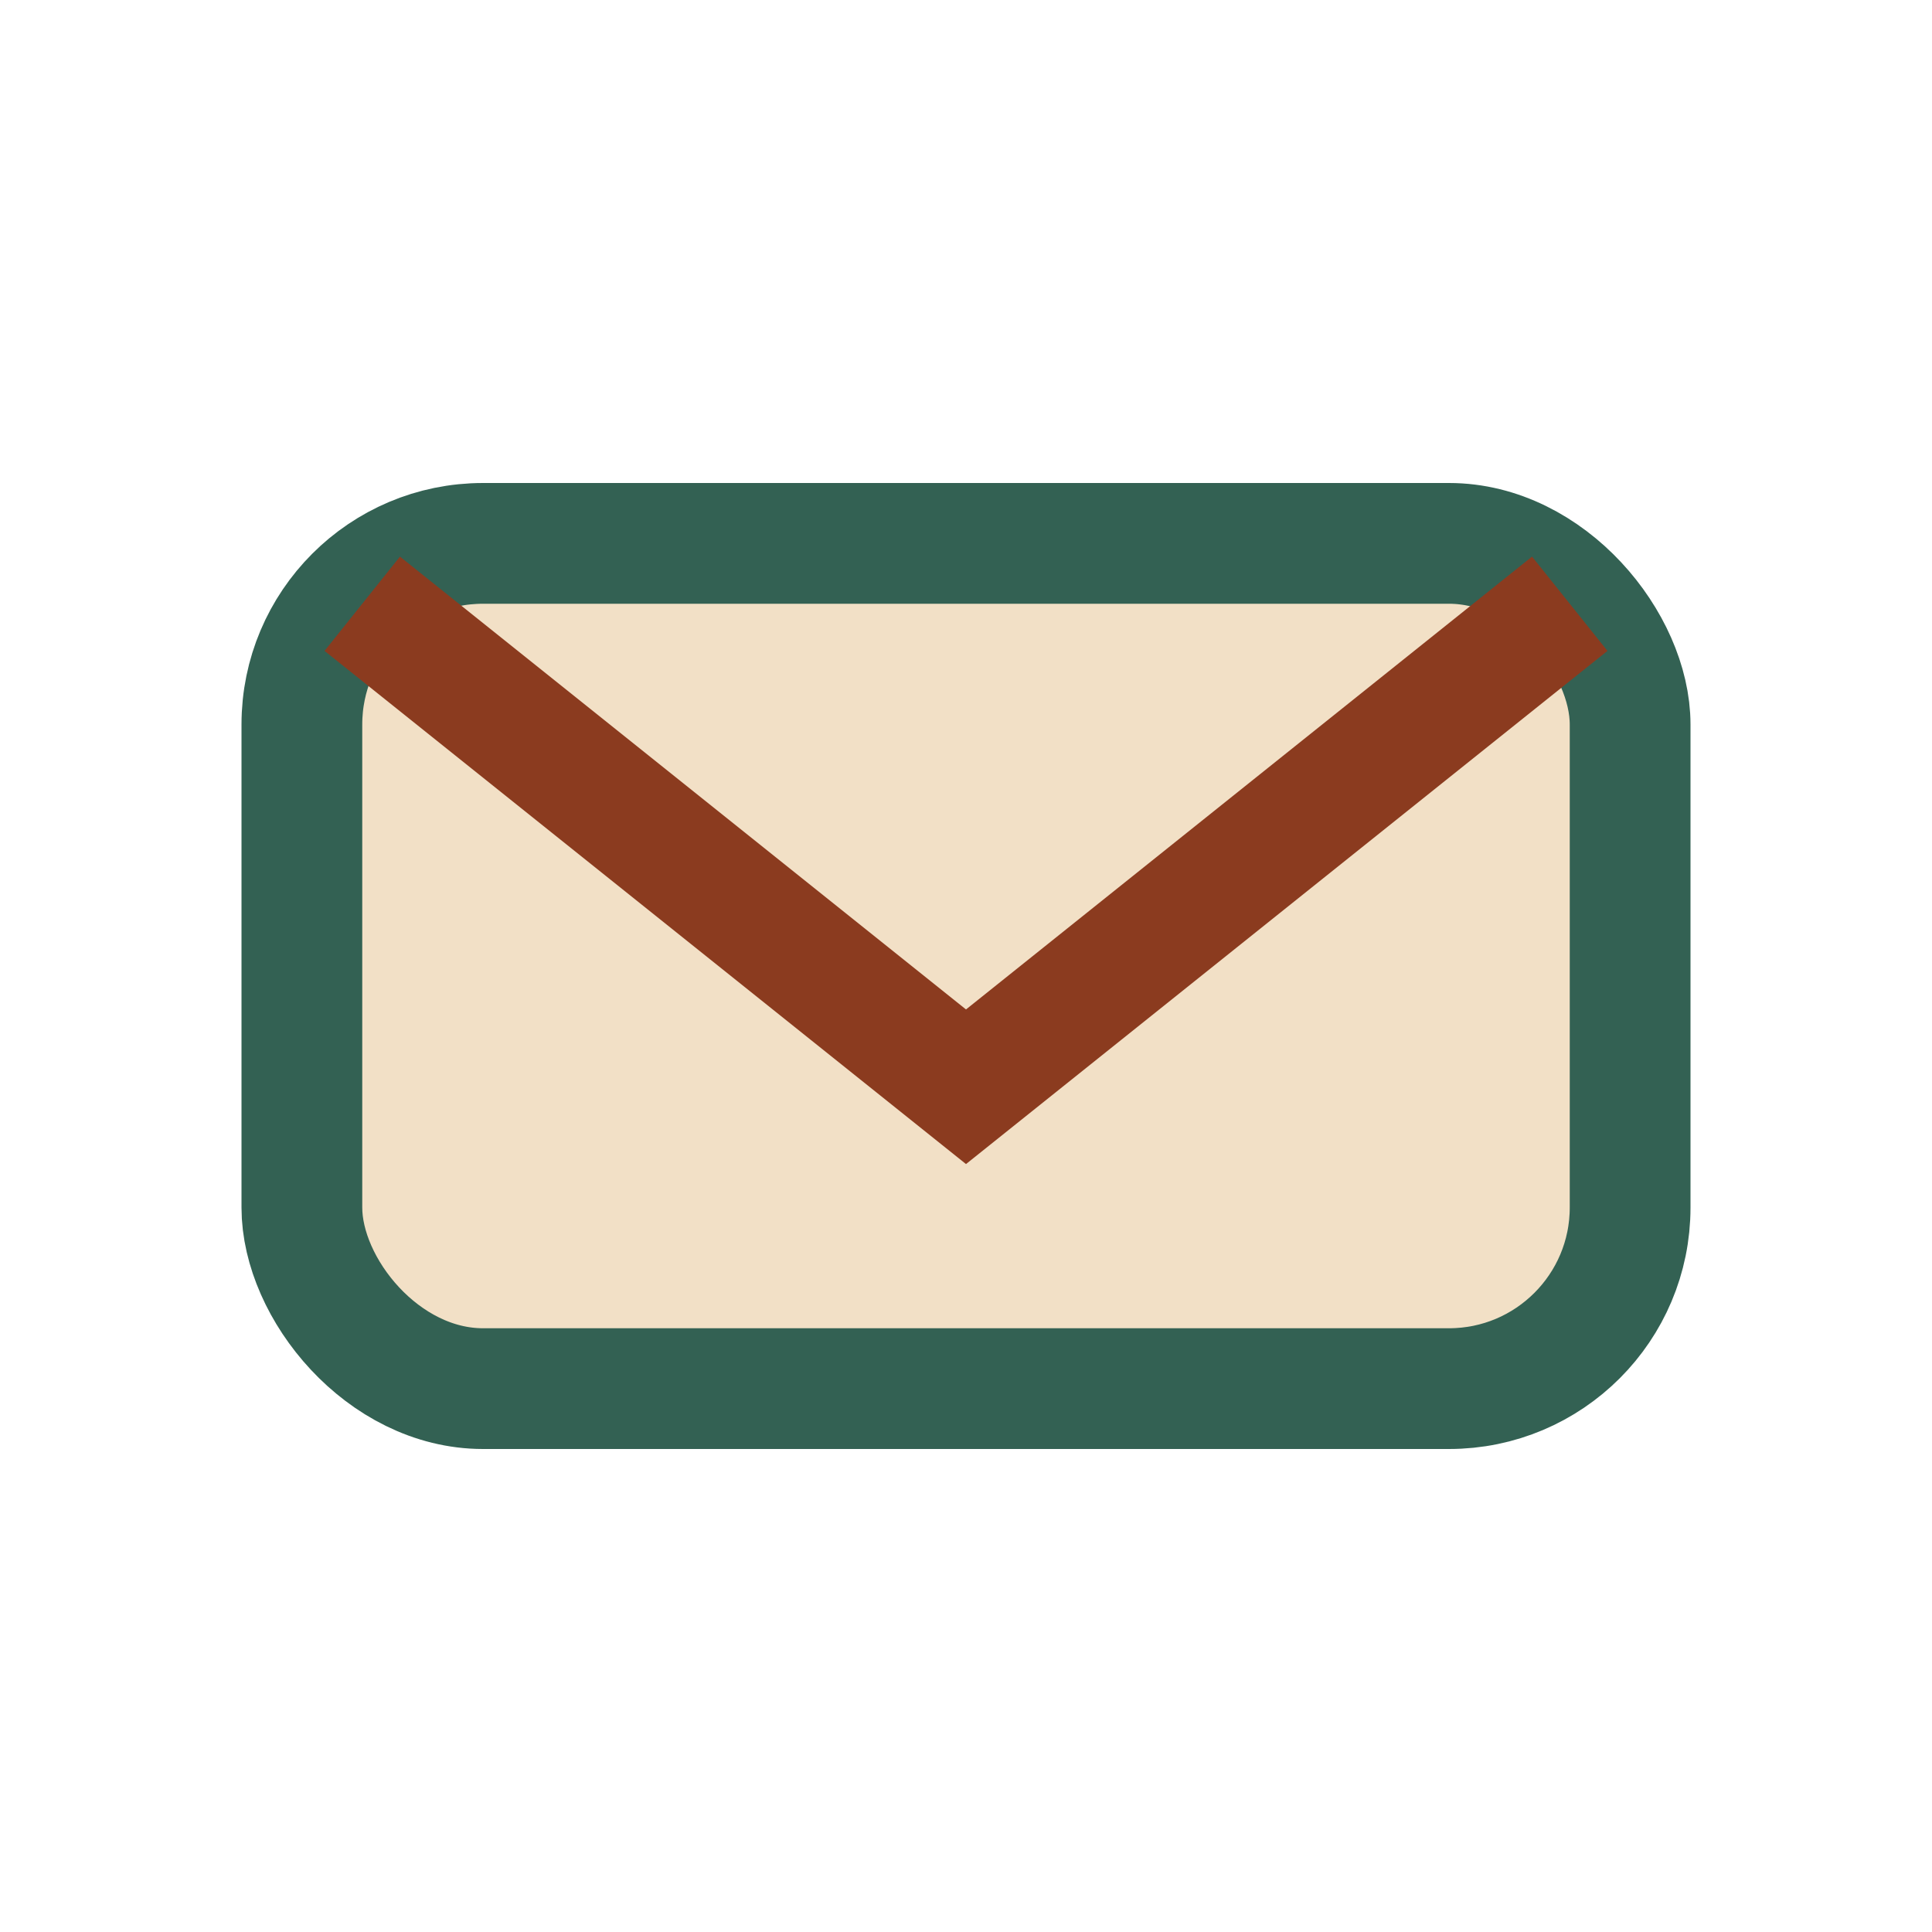
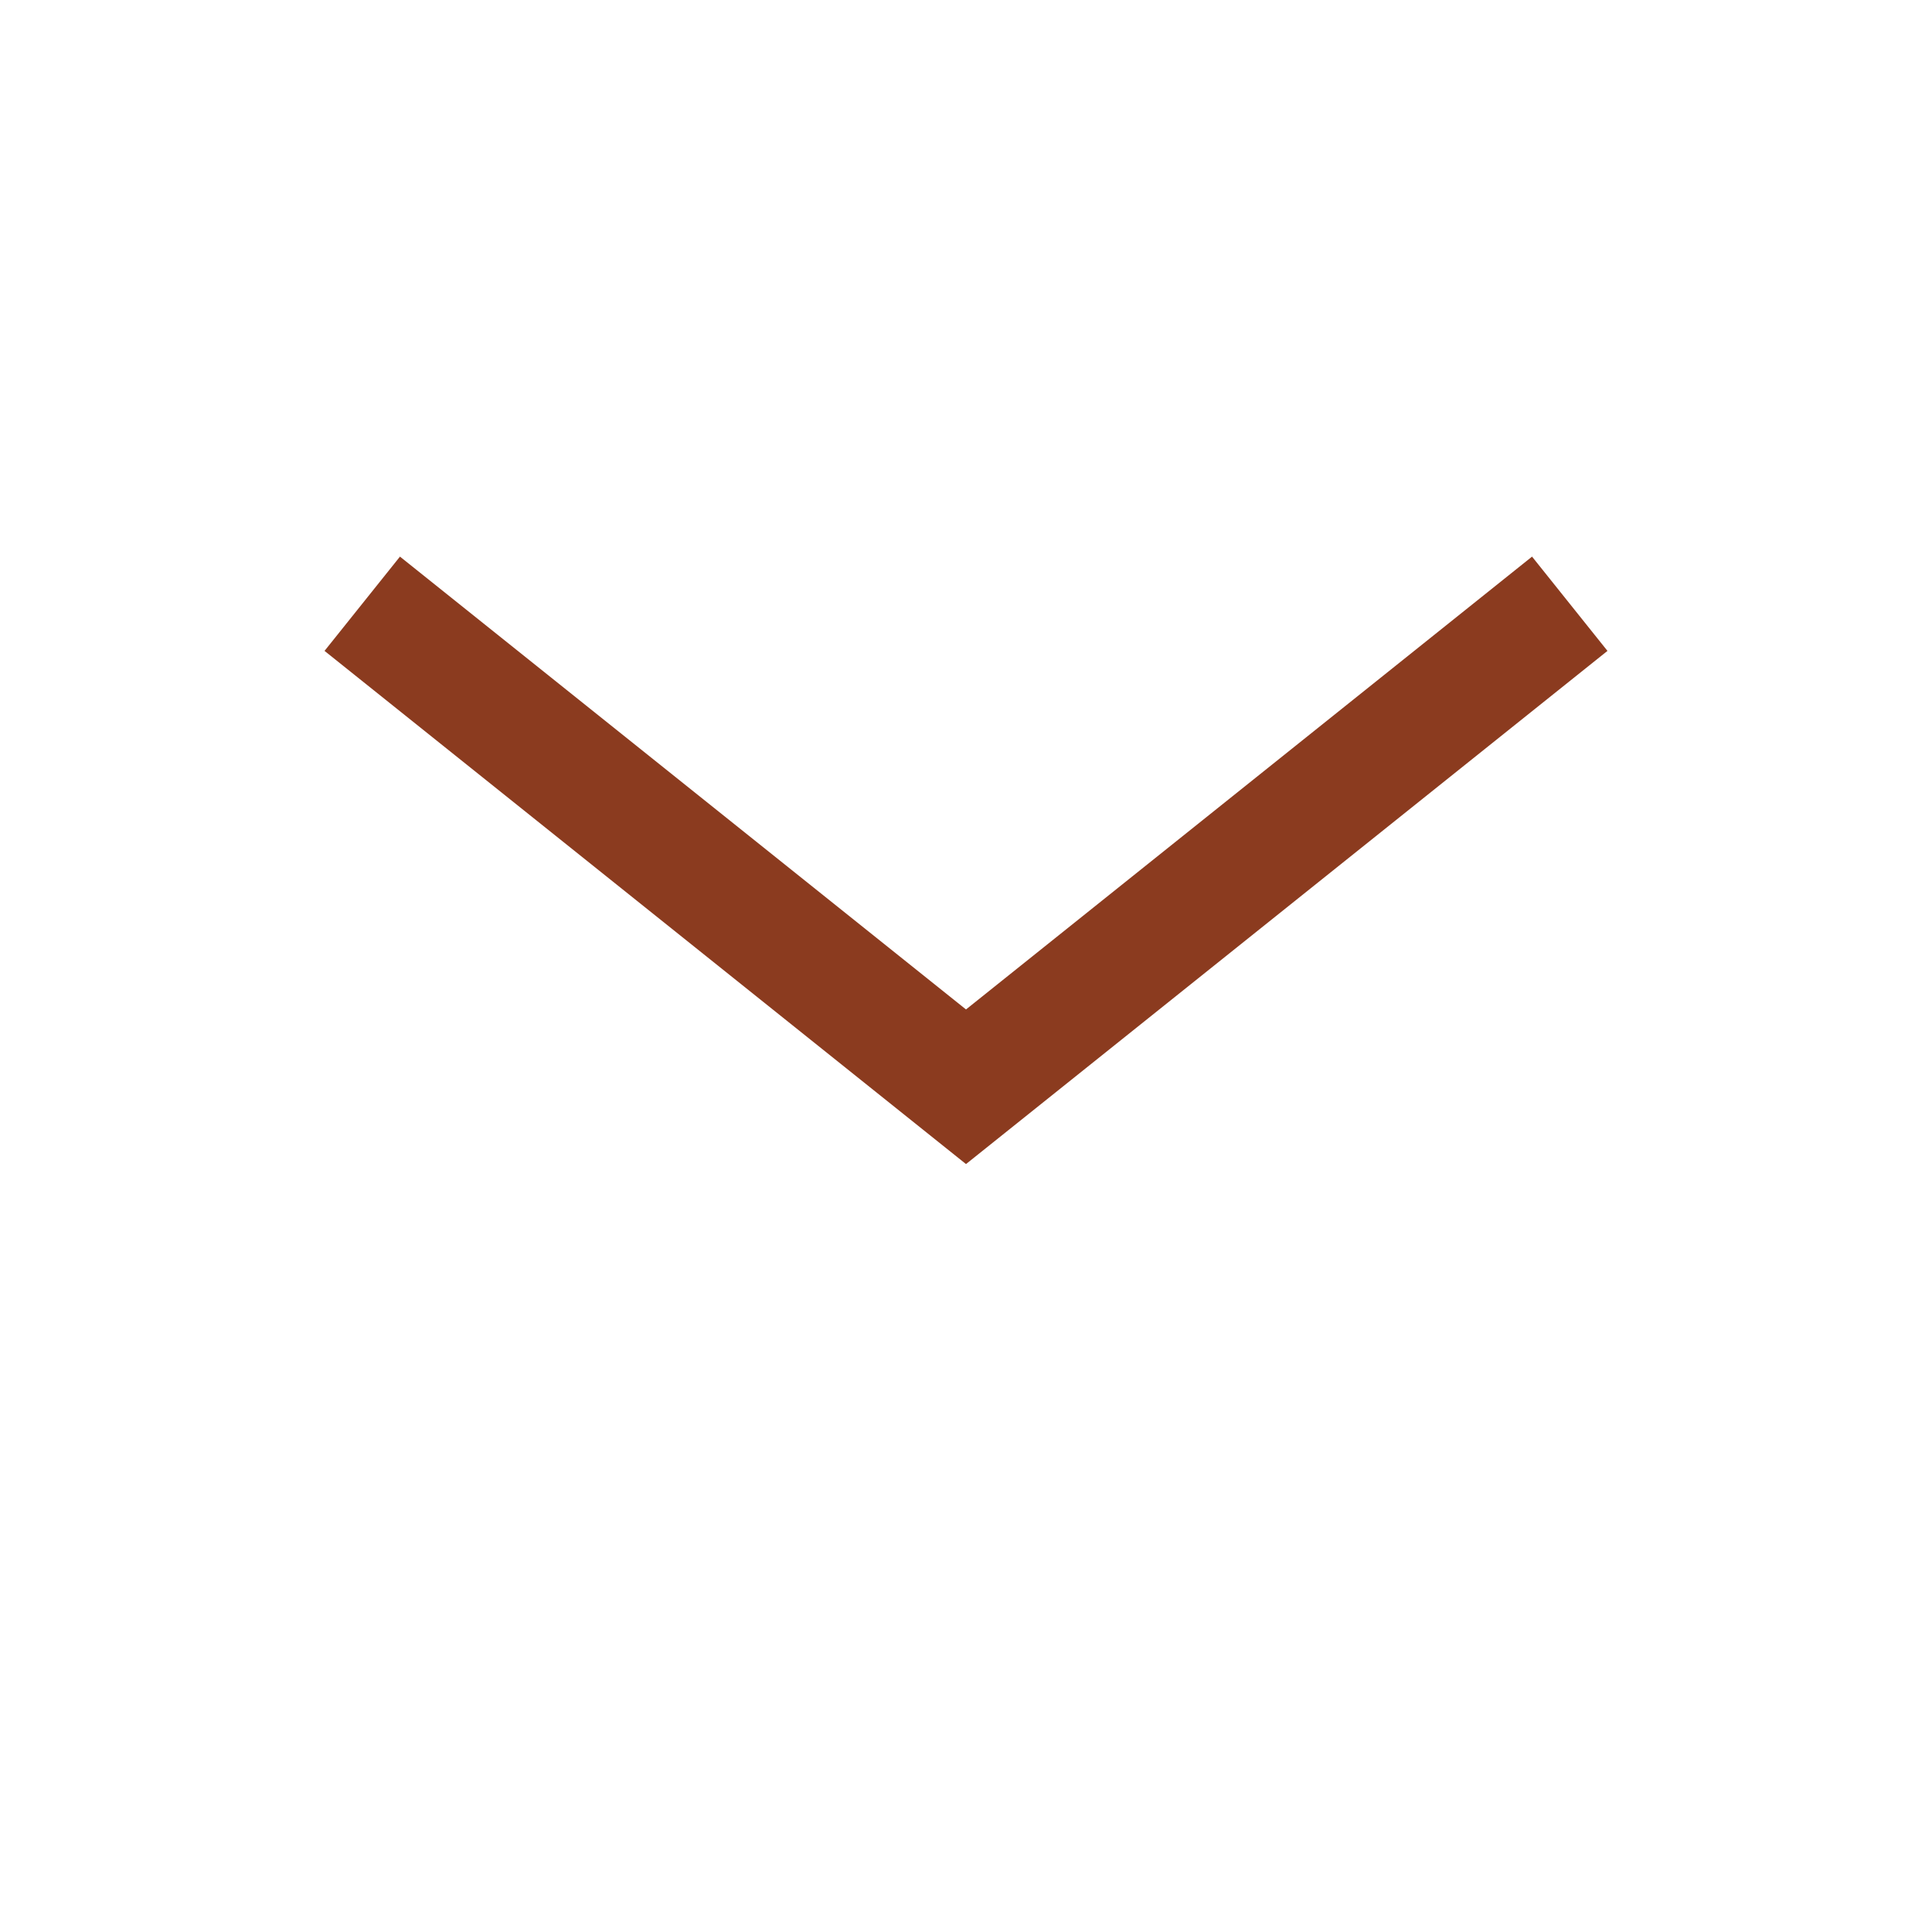
<svg xmlns="http://www.w3.org/2000/svg" width="32" height="32" viewBox="0 0 32 32">
-   <rect x="5" y="9" width="22" height="14" rx="3" fill="#F2E0C6" stroke="#336153" stroke-width="2" />
  <path d="M6 10l10 8 10-8" fill="none" stroke="#8B3B1F" stroke-width="2" />
</svg>